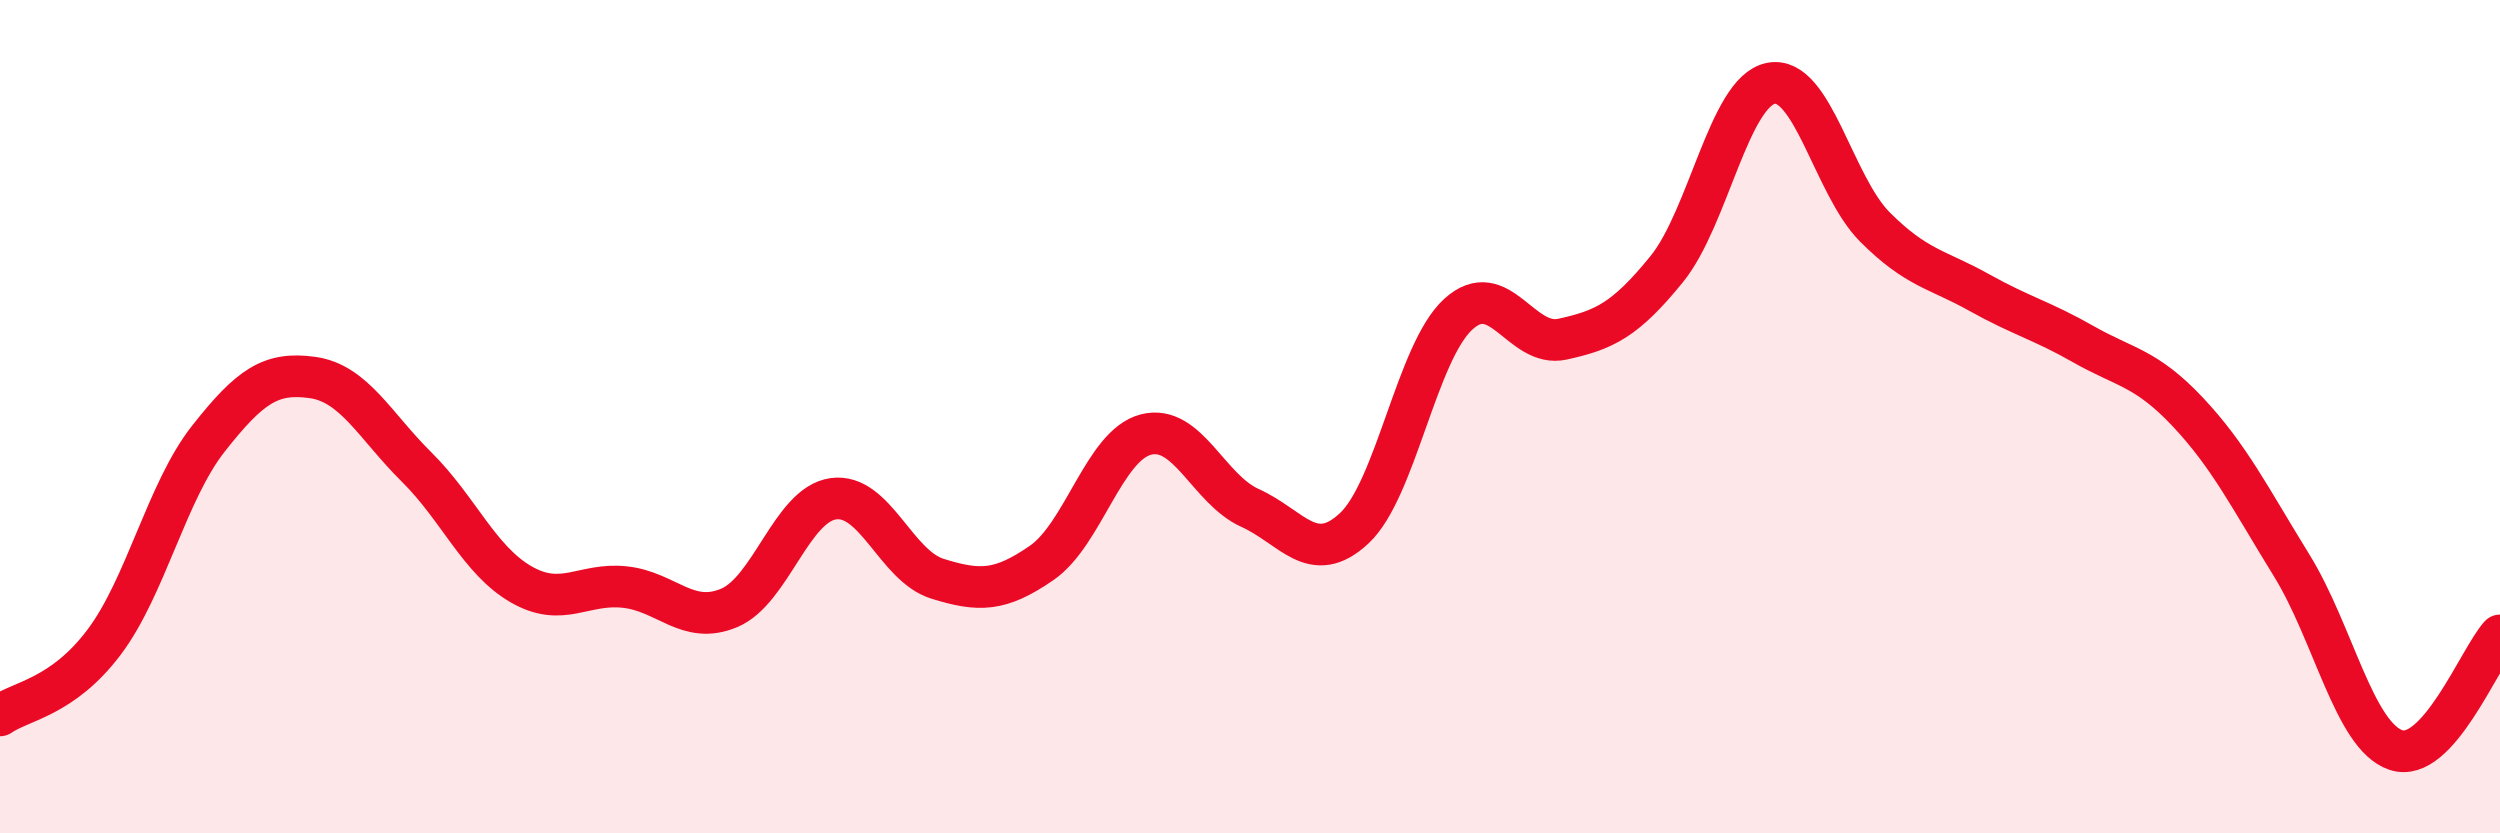
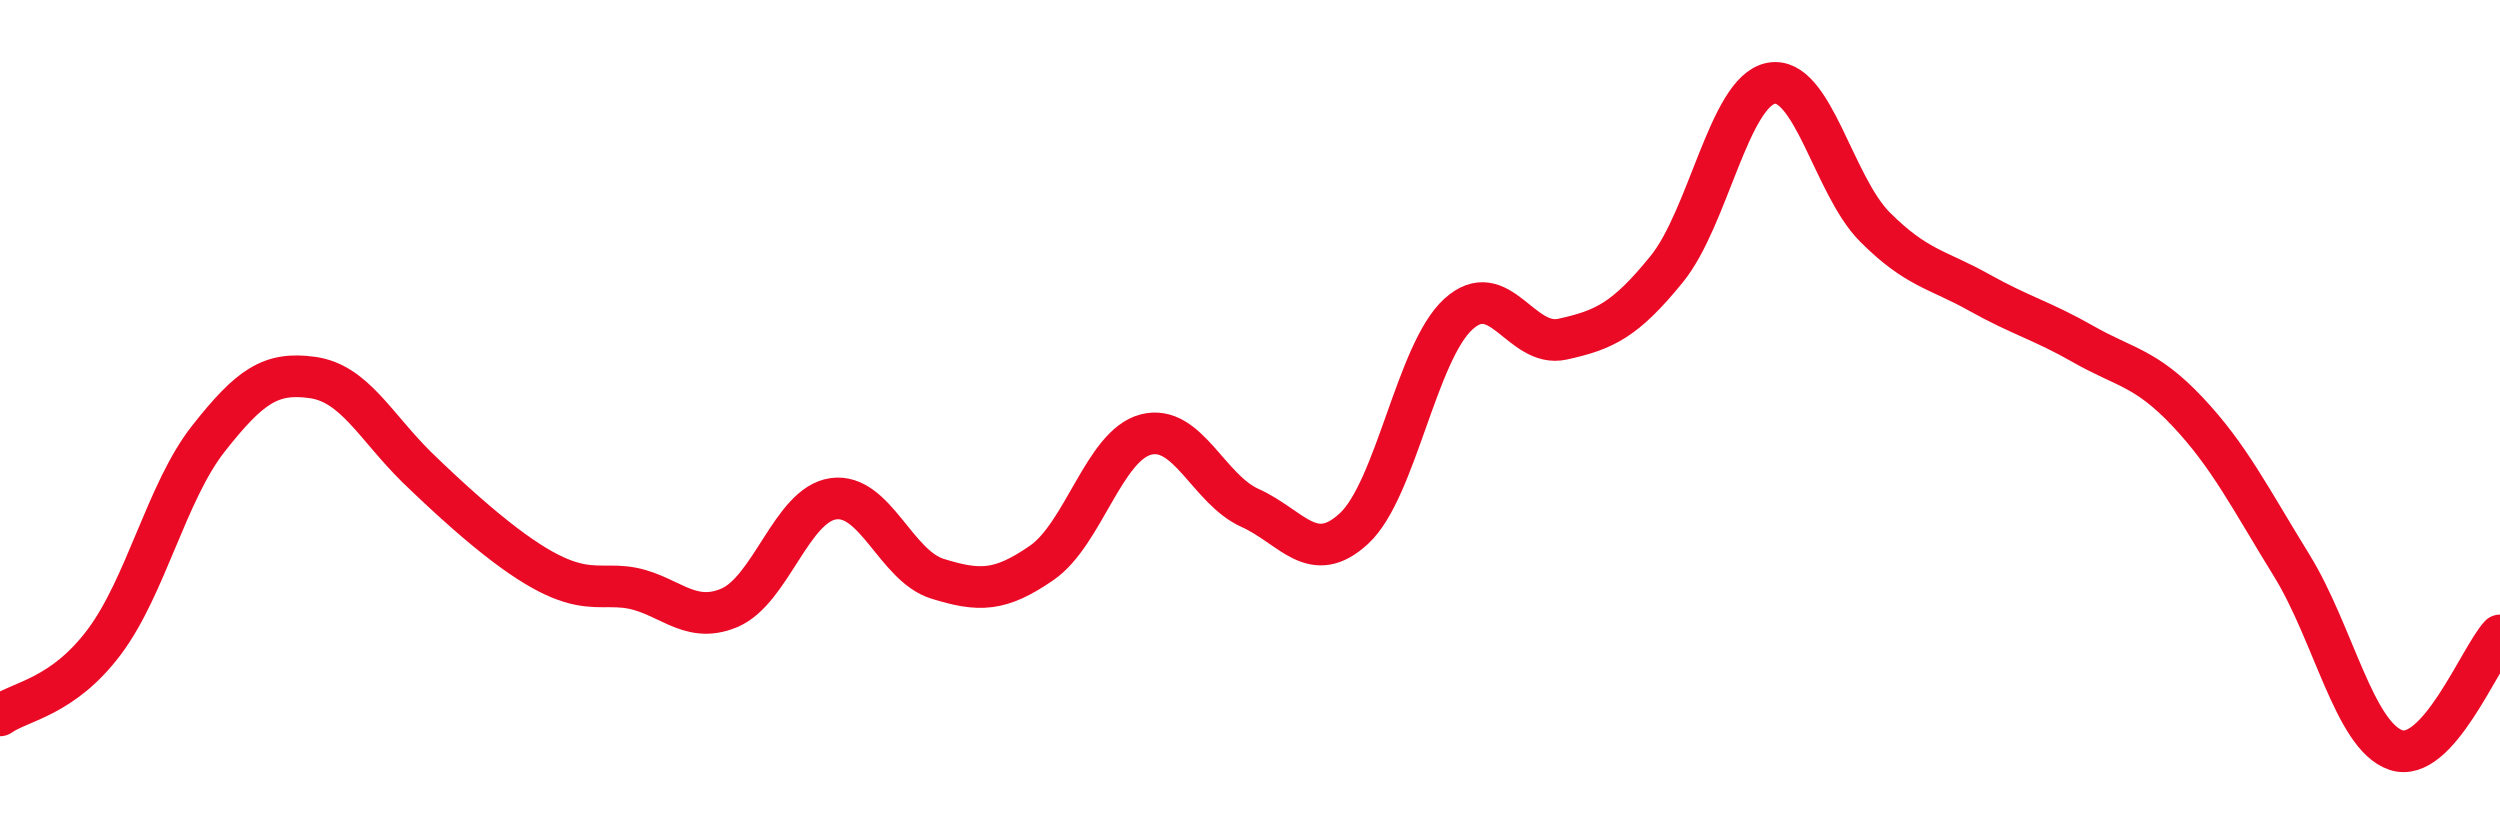
<svg xmlns="http://www.w3.org/2000/svg" width="60" height="20" viewBox="0 0 60 20">
-   <path d="M 0,17.17 C 0.5,16.82 1.5,16.74 2.5,15.41 C 3.5,14.08 4,11.8 5,10.53 C 6,9.26 6.5,8.92 7.5,9.06 C 8.5,9.2 9,10.22 10,11.21 C 11,12.2 11.5,13.44 12.5,14.02 C 13.5,14.6 14,13.98 15,14.09 C 16,14.2 16.5,15.01 17.5,14.59 C 18.5,14.17 19,12.11 20,11.97 C 21,11.83 21.5,13.58 22.5,13.89 C 23.5,14.2 24,14.2 25,13.51 C 26,12.82 26.5,10.69 27.5,10.43 C 28.5,10.17 29,11.74 30,12.19 C 31,12.64 31.5,13.61 32.5,12.68 C 33.5,11.75 34,8.45 35,7.54 C 36,6.63 36.5,8.36 37.5,8.14 C 38.5,7.92 39,7.69 40,6.46 C 41,5.23 41.5,2.2 42.5,2 C 43.5,1.8 44,4.45 45,5.45 C 46,6.45 46.5,6.46 47.5,7.02 C 48.5,7.58 49,7.69 50,8.26 C 51,8.83 51.5,8.82 52.5,9.88 C 53.5,10.94 54,11.95 55,13.57 C 56,15.19 56.5,17.66 57.5,18 C 58.5,18.34 59.5,15.8 60,15.25L60 20L0 20Z" fill="#EB0A25" opacity="0.1" stroke-linecap="round" stroke-linejoin="round" />
-   <path d="M 0,17.17 C 0.5,16.82 1.5,16.74 2.5,15.41 C 3.5,14.08 4,11.8 5,10.53 C 6,9.26 6.5,8.92 7.5,9.06 C 8.5,9.2 9,10.22 10,11.21 C 11,12.2 11.5,13.44 12.5,14.02 C 13.5,14.6 14,13.98 15,14.09 C 16,14.2 16.5,15.01 17.5,14.59 C 18.5,14.17 19,12.11 20,11.97 C 21,11.83 21.5,13.58 22.5,13.89 C 23.5,14.2 24,14.2 25,13.51 C 26,12.82 26.5,10.69 27.5,10.43 C 28.5,10.17 29,11.74 30,12.19 C 31,12.64 31.5,13.61 32.5,12.68 C 33.5,11.75 34,8.45 35,7.54 C 36,6.63 36.5,8.36 37.5,8.14 C 38.5,7.92 39,7.69 40,6.46 C 41,5.23 41.5,2.2 42.5,2 C 43.5,1.8 44,4.45 45,5.45 C 46,6.45 46.5,6.46 47.5,7.02 C 48.5,7.58 49,7.69 50,8.26 C 51,8.83 51.5,8.82 52.5,9.88 C 53.5,10.94 54,11.95 55,13.57 C 56,15.19 56.5,17.66 57.5,18 C 58.5,18.34 59.5,15.8 60,15.25" stroke="#EB0A25" stroke-width="1" fill="none" stroke-linecap="round" stroke-linejoin="round" />
+   <path d="M 0,17.17 C 0.5,16.82 1.5,16.74 2.5,15.41 C 3.5,14.08 4,11.8 5,10.53 C 6,9.26 6.5,8.92 7.5,9.06 C 8.5,9.2 9,10.22 10,11.21 C 13.5,14.6 14,13.98 15,14.09 C 16,14.2 16.5,15.01 17.5,14.59 C 18.5,14.17 19,12.11 20,11.97 C 21,11.83 21.5,13.58 22.5,13.89 C 23.5,14.2 24,14.2 25,13.51 C 26,12.82 26.5,10.69 27.5,10.43 C 28.5,10.17 29,11.74 30,12.19 C 31,12.64 31.5,13.61 32.5,12.68 C 33.5,11.75 34,8.45 35,7.54 C 36,6.63 36.5,8.36 37.5,8.14 C 38.5,7.92 39,7.69 40,6.46 C 41,5.23 41.5,2.2 42.5,2 C 43.5,1.8 44,4.45 45,5.45 C 46,6.45 46.5,6.46 47.5,7.02 C 48.5,7.58 49,7.69 50,8.26 C 51,8.83 51.5,8.82 52.5,9.88 C 53.5,10.94 54,11.95 55,13.57 C 56,15.19 56.5,17.66 57.5,18 C 58.5,18.34 59.5,15.8 60,15.25" stroke="#EB0A25" stroke-width="1" fill="none" stroke-linecap="round" stroke-linejoin="round" />
</svg>